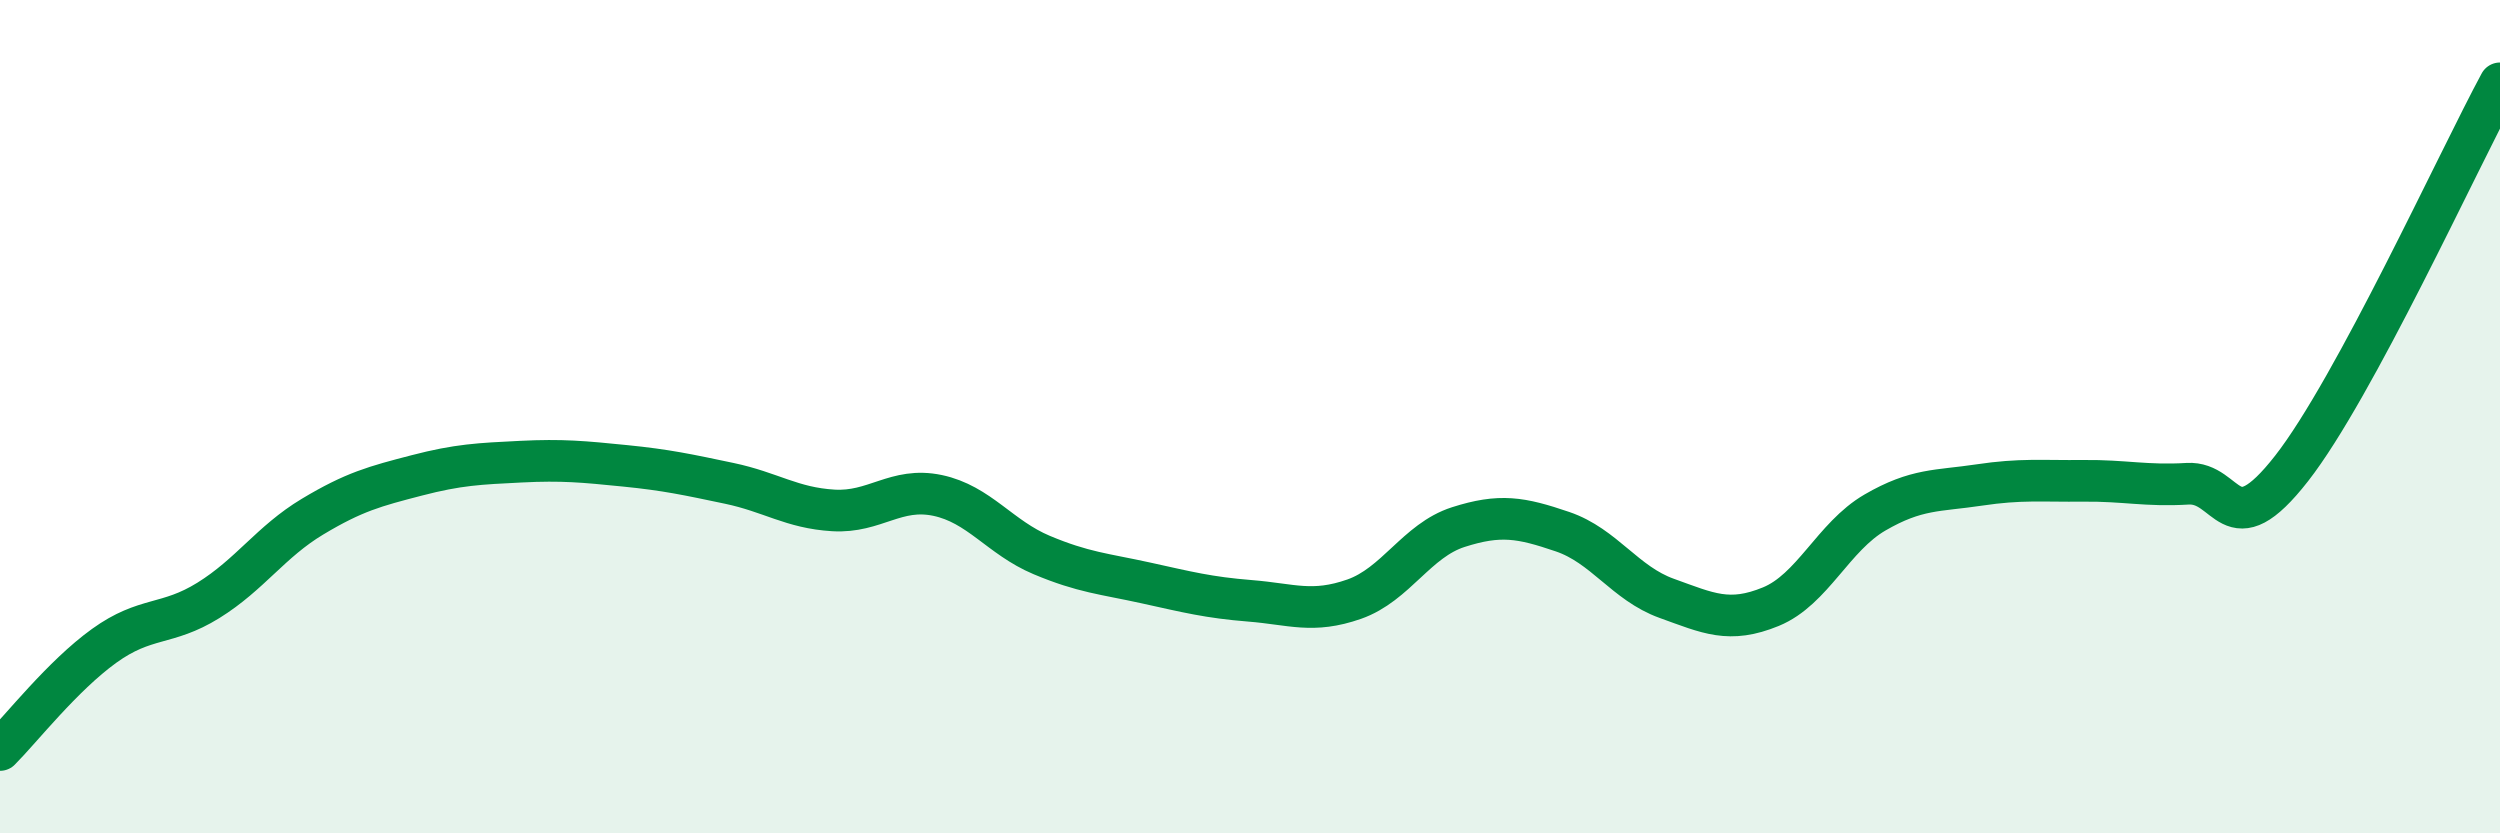
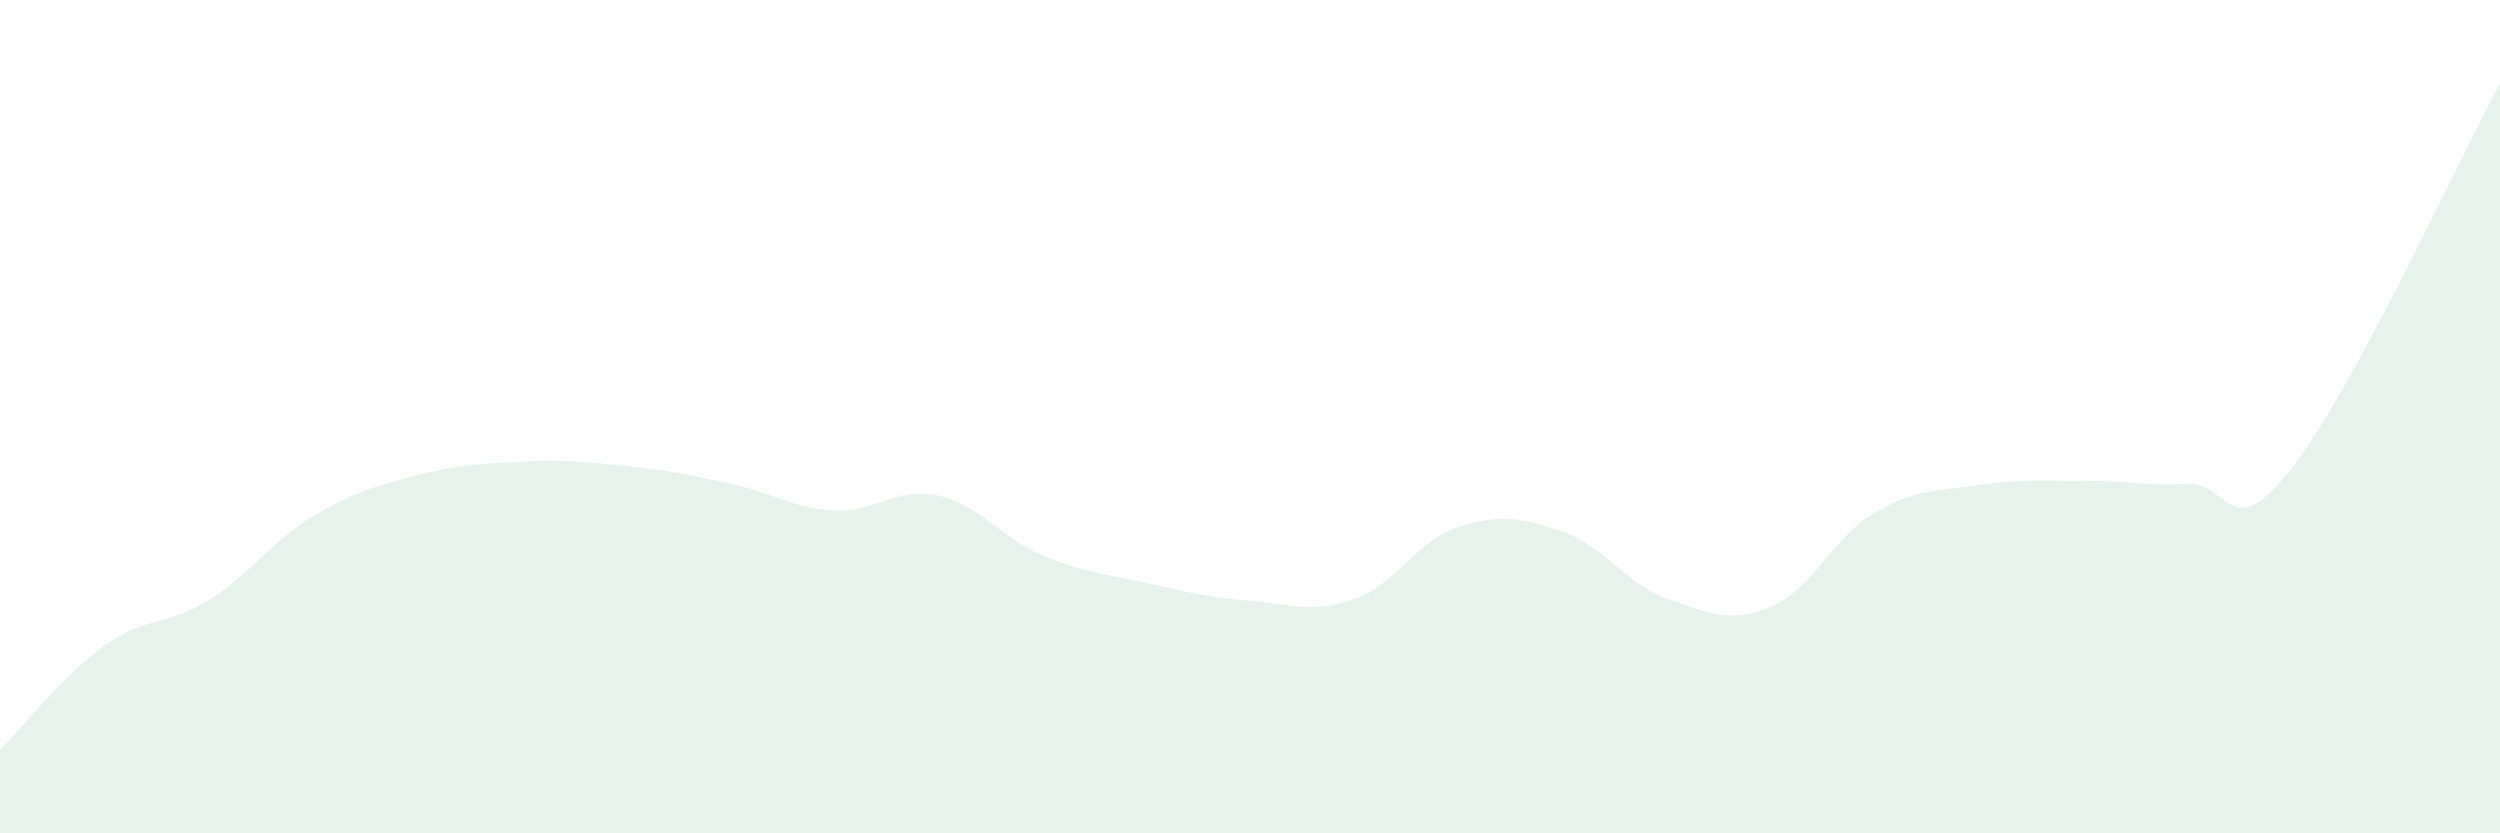
<svg xmlns="http://www.w3.org/2000/svg" width="60" height="20" viewBox="0 0 60 20">
  <path d="M 0,18 C 0.5,17.5 1.5,16.22 2.5,15.5 C 3.5,14.78 4,15.03 5,14.41 C 6,13.79 6.5,13 7.5,12.4 C 8.5,11.8 9,11.67 10,11.41 C 11,11.15 11.5,11.13 12.5,11.08 C 13.5,11.03 14,11.08 15,11.18 C 16,11.28 16.5,11.39 17.5,11.6 C 18.5,11.81 19,12.19 20,12.25 C 21,12.31 21.5,11.68 22.5,11.89 C 23.5,12.1 24,12.9 25,13.32 C 26,13.74 26.5,13.77 27.5,13.99 C 28.5,14.21 29,14.34 30,14.42 C 31,14.5 31.5,14.73 32.5,14.38 C 33.5,14.03 34,12.97 35,12.65 C 36,12.33 36.5,12.42 37.5,12.76 C 38.5,13.1 39,14 40,14.36 C 41,14.72 41.5,14.97 42.5,14.56 C 43.5,14.15 44,12.88 45,12.3 C 46,11.72 46.5,11.79 47.5,11.64 C 48.5,11.49 49,11.55 50,11.54 C 51,11.53 51.5,11.67 52.5,11.61 C 53.5,11.55 53.5,13.16 55,11.24 C 56.5,9.32 59,3.85 60,2L60 20L0 20Z" fill="#008740" opacity="0.1" stroke-linecap="round" stroke-linejoin="round" />
-   <path d="M 0,18 C 0.5,17.5 1.5,16.22 2.5,15.5 C 3.5,14.78 4,15.03 5,14.41 C 6,13.79 6.5,13 7.5,12.4 C 8.5,11.8 9,11.67 10,11.41 C 11,11.15 11.5,11.13 12.5,11.08 C 13.5,11.03 14,11.08 15,11.18 C 16,11.28 16.5,11.39 17.5,11.6 C 18.5,11.81 19,12.19 20,12.25 C 21,12.31 21.5,11.68 22.5,11.89 C 23.5,12.1 24,12.9 25,13.32 C 26,13.74 26.5,13.77 27.5,13.99 C 28.5,14.21 29,14.34 30,14.42 C 31,14.5 31.5,14.73 32.5,14.38 C 33.5,14.03 34,12.97 35,12.65 C 36,12.33 36.5,12.42 37.5,12.76 C 38.5,13.1 39,14 40,14.36 C 41,14.72 41.5,14.97 42.5,14.56 C 43.5,14.15 44,12.88 45,12.3 C 46,11.72 46.5,11.79 47.5,11.64 C 48.5,11.49 49,11.55 50,11.54 C 51,11.53 51.5,11.67 52.5,11.61 C 53.5,11.55 53.5,13.16 55,11.24 C 56.5,9.32 59,3.85 60,2" stroke="#008740" stroke-width="1" fill="none" stroke-linecap="round" stroke-linejoin="round" />
</svg>